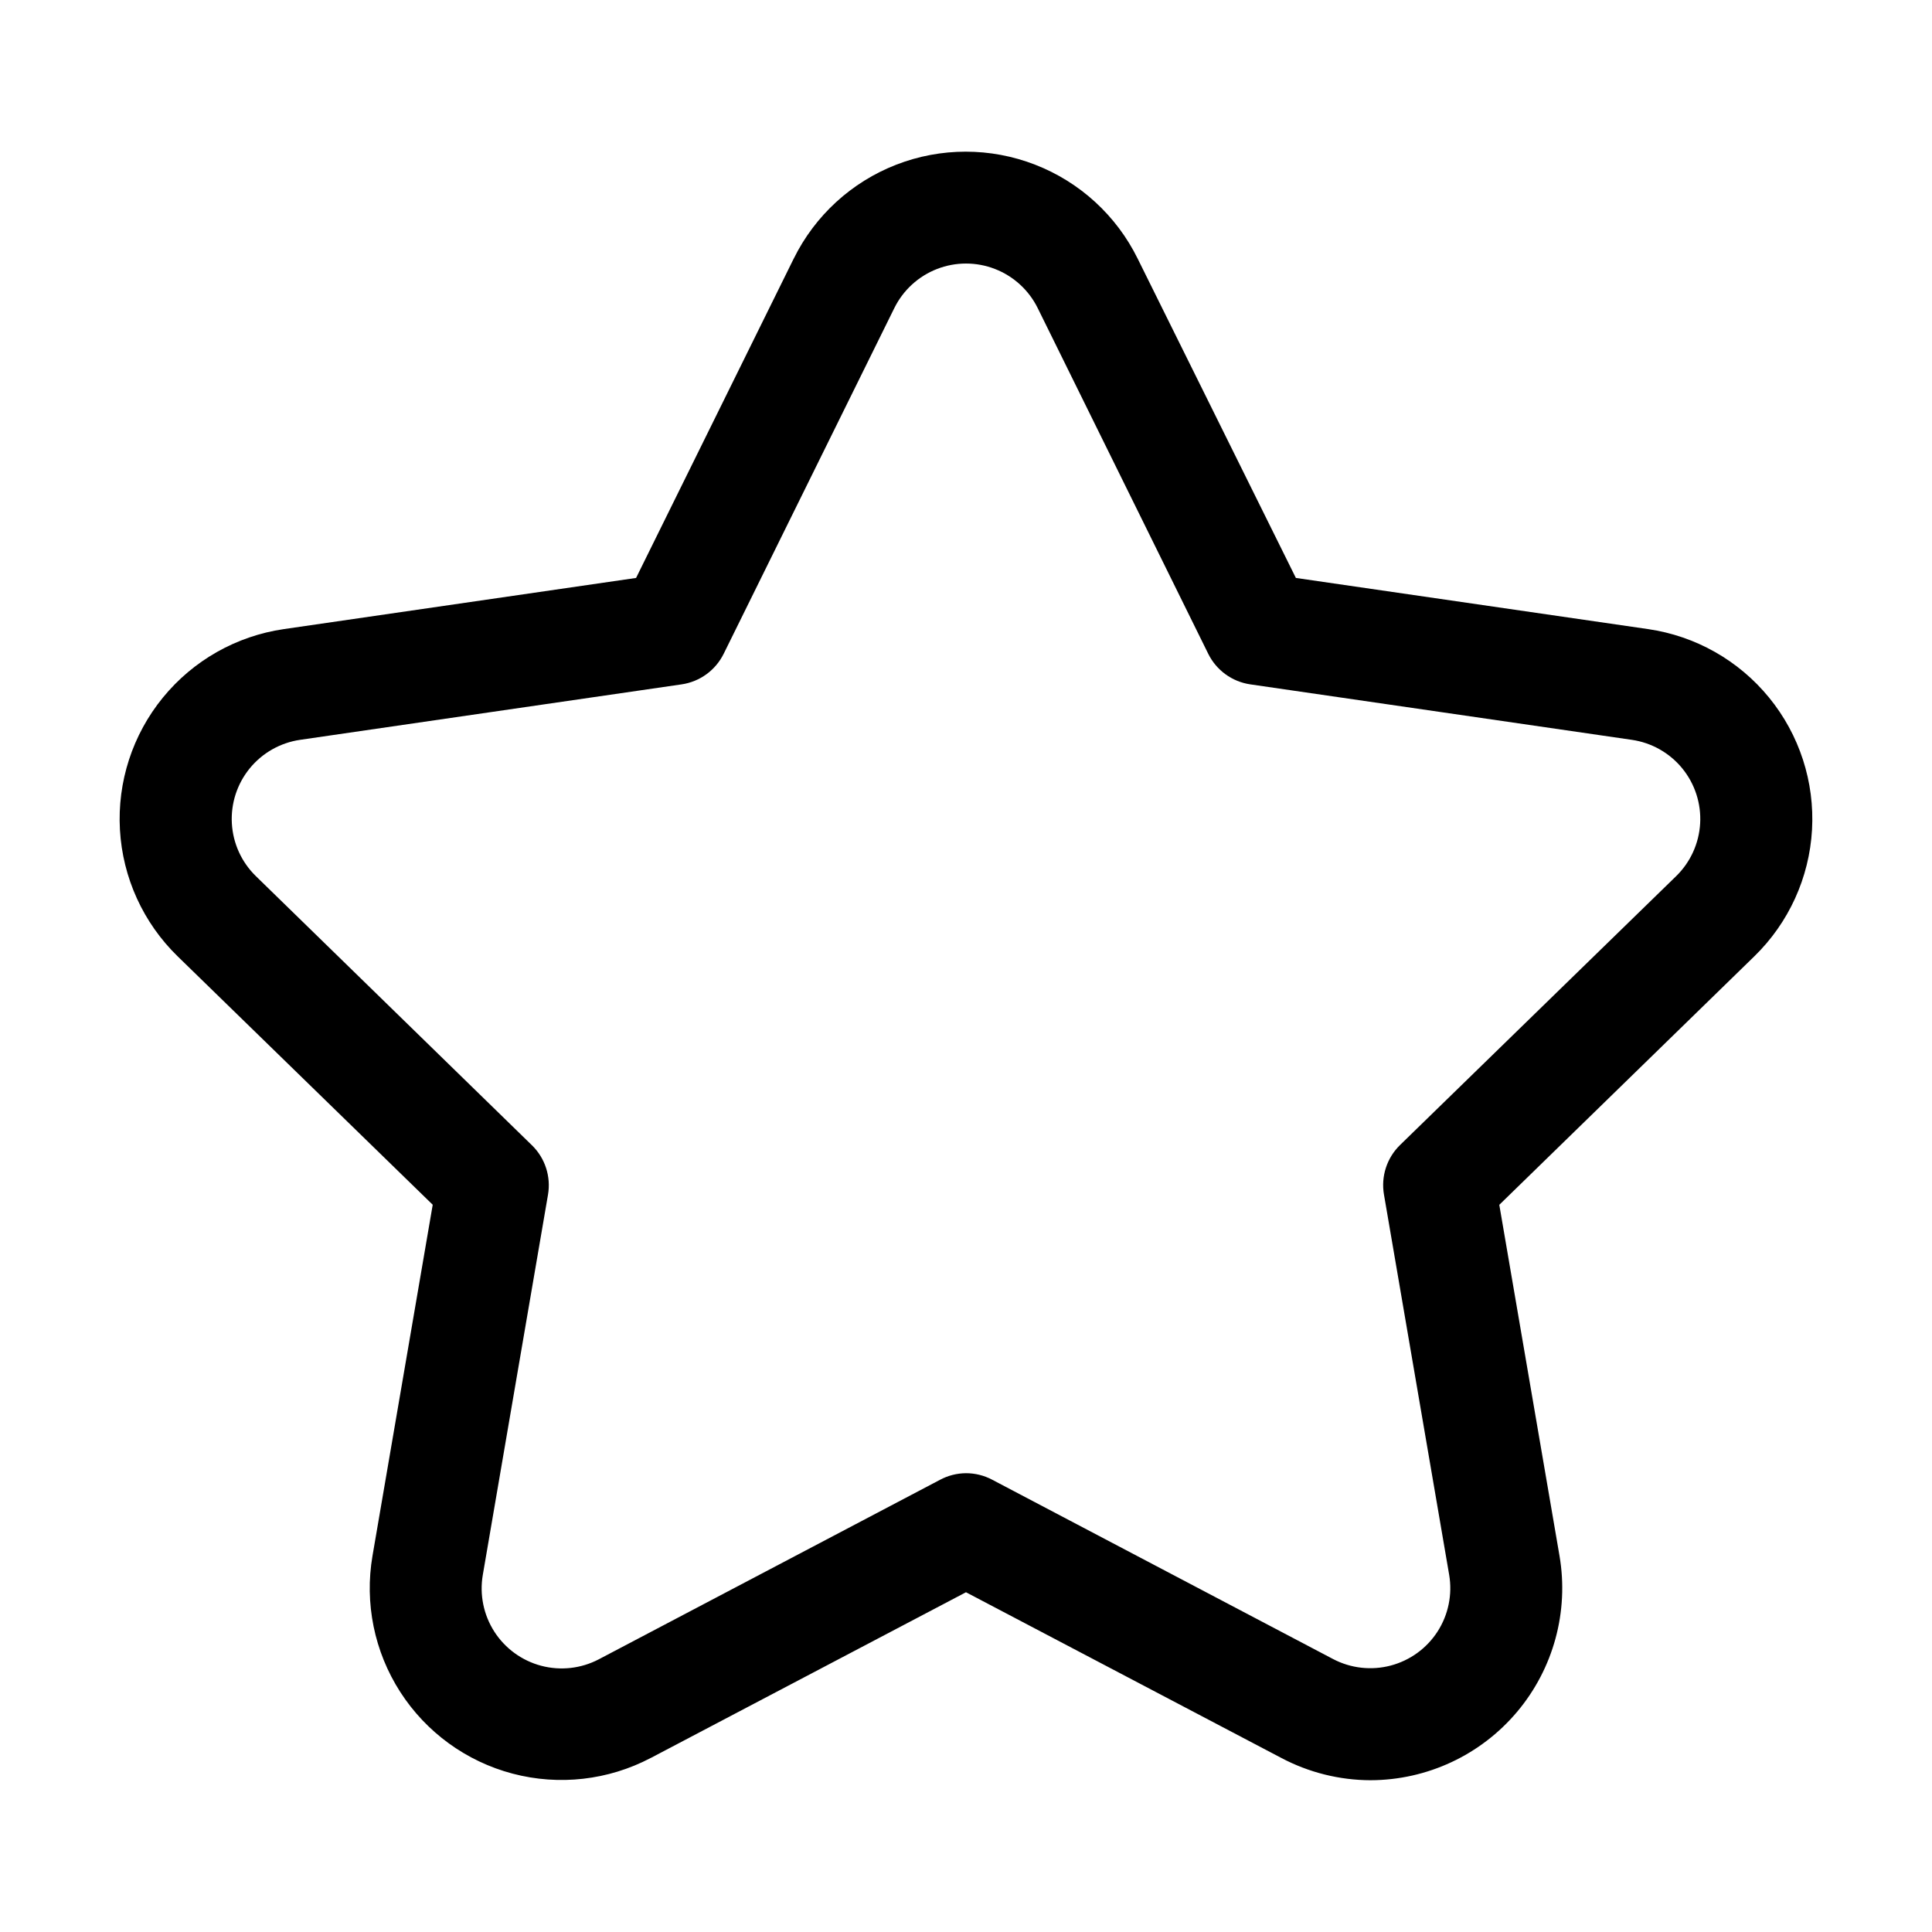
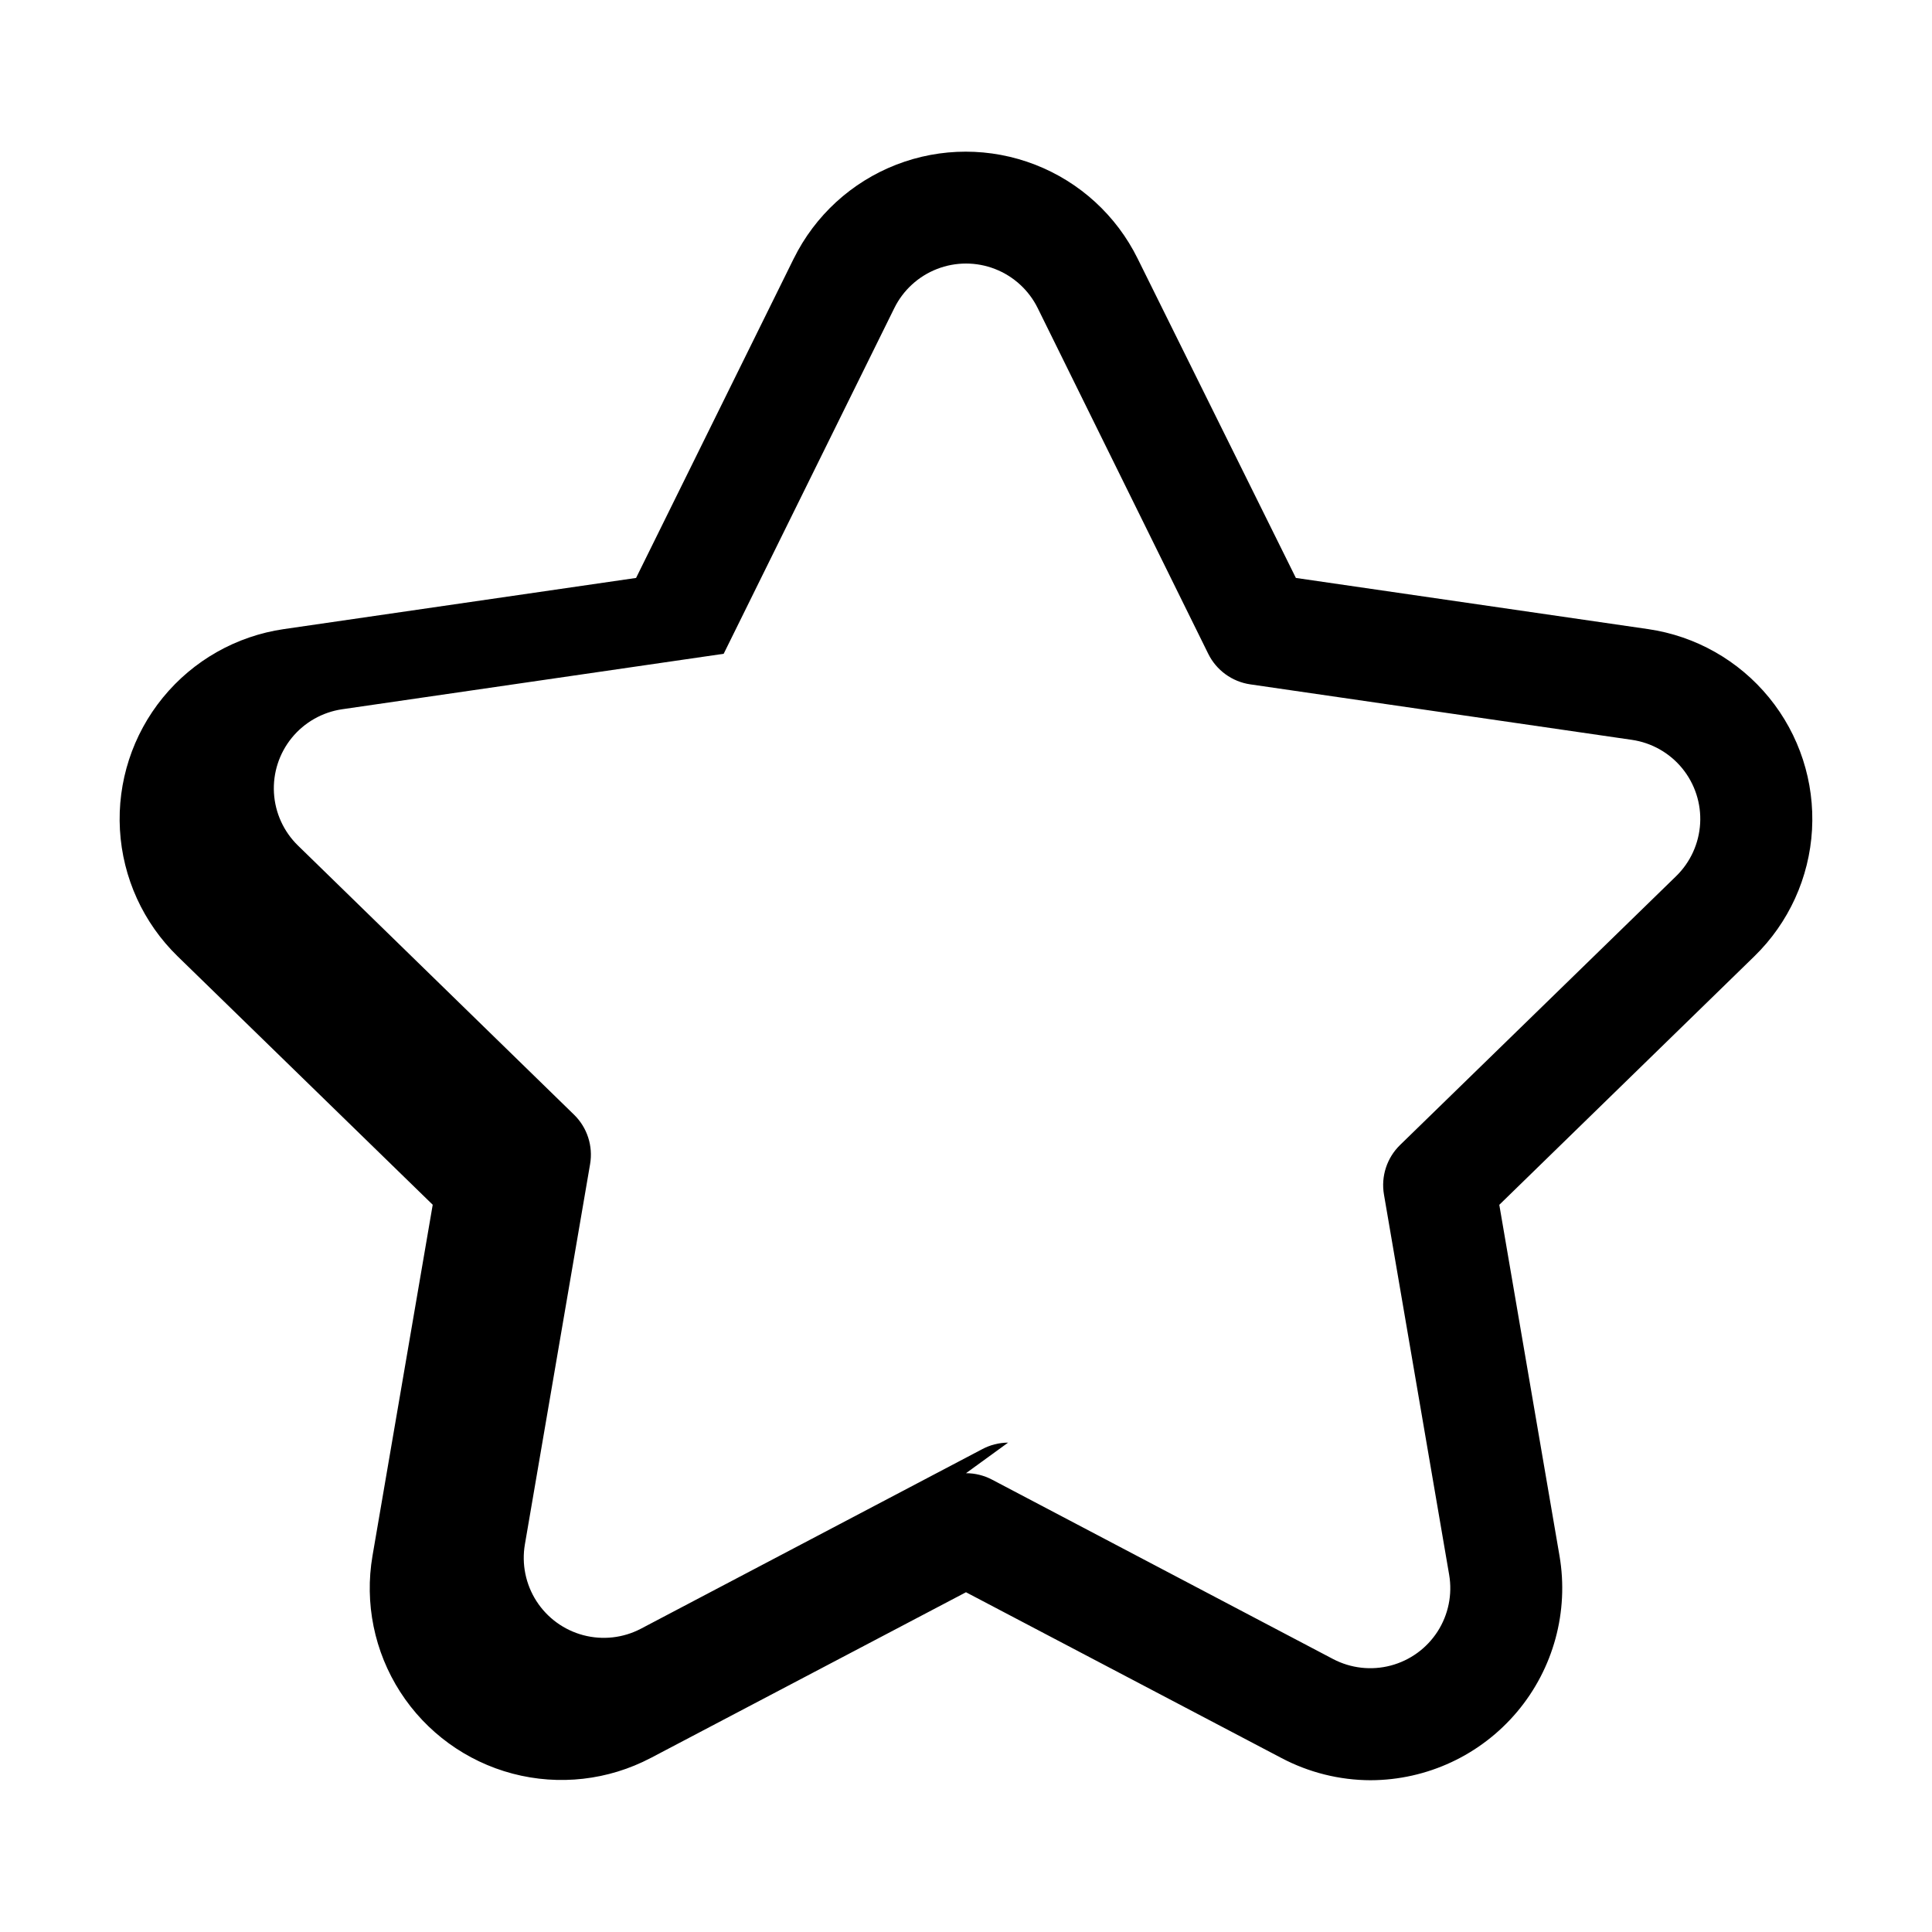
<svg xmlns="http://www.w3.org/2000/svg" fill="#000000" width="800px" height="800px" version="1.1" viewBox="144 144 512 512">
-   <path d="m507.23 615.78c-8.266-0.02-16.402-2.055-23.707-5.926l-83.527-43.891-83.543 43.922-0.004-0.004c-11.246 5.91-24.301 7.394-36.59 4.156-12.289-3.238-22.918-10.965-29.793-21.652s-9.496-23.559-7.348-36.086l15.957-93.027-67.613-65.848c-9.105-8.871-14.555-20.828-15.277-33.52-0.719-12.688 3.34-25.188 11.379-35.031 8.039-9.848 19.473-16.32 32.051-18.152l93.352-13.559 41.785-84.641 0.004 0.004c5.621-11.395 15.309-20.27 27.152-24.875 11.844-4.606 24.98-4.606 36.824 0 11.844 4.606 21.531 13.48 27.152 24.875l41.938 84.637 93.352 13.559c12.578 1.832 24.012 8.305 32.051 18.152 8.039 9.844 12.098 22.344 11.379 35.031-0.723 12.691-6.172 24.648-15.277 33.52l-67.598 65.867 15.957 93.027v-0.004c2.516 14.758-1.594 29.879-11.234 41.332-9.641 11.457-23.832 18.09-38.805 18.133zm-107.23-81.367c2.406 0 4.773 0.586 6.902 1.707l90.391 47.551c4.691 2.457 10.133 3.07 15.254 1.719 5.125-1.352 9.555-4.57 12.422-9.023s3.961-9.82 3.07-15.043l-17.277-100.76c-0.824-4.805 0.766-9.707 4.254-13.113l73.172-71.258c3.793-3.695 6.066-8.68 6.367-13.969 0.301-5.289-1.391-10.496-4.742-14.602-3.352-4.102-8.121-6.797-13.363-7.559l-101.1-14.699c-4.828-0.699-9-3.731-11.156-8.105l-45.195-91.617c-2.348-4.75-6.387-8.445-11.324-10.363-4.934-1.918-10.41-1.918-15.348 0-4.938 1.918-8.977 5.613-11.324 10.363l-45.223 91.621v-0.004c-2.16 4.375-6.332 7.406-11.156 8.105l-101.1 14.699h-0.004c-5.238 0.766-10 3.469-13.348 7.57-3.344 4.106-5.031 9.312-4.727 14.598 0.301 5.285 2.574 10.266 6.371 13.961l73.156 71.32v-0.004c3.488 3.406 5.078 8.309 4.25 13.113l-17.277 100.76c-0.891 5.219 0.203 10.582 3.066 15.035 2.863 4.449 7.289 7.672 12.406 9.027 5.113 1.355 10.555 0.75 15.246-1.699l90.391-47.551c2.133-1.152 4.519-1.766 6.949-1.781z" />
+   <path d="m507.23 615.78c-8.266-0.02-16.402-2.055-23.707-5.926l-83.527-43.891-83.543 43.922-0.004-0.004c-11.246 5.91-24.301 7.394-36.59 4.156-12.289-3.238-22.918-10.965-29.793-21.652s-9.496-23.559-7.348-36.086l15.957-93.027-67.613-65.848c-9.105-8.871-14.555-20.828-15.277-33.52-0.719-12.688 3.34-25.188 11.379-35.031 8.039-9.848 19.473-16.32 32.051-18.152l93.352-13.559 41.785-84.641 0.004 0.004c5.621-11.395 15.309-20.27 27.152-24.875 11.844-4.606 24.98-4.606 36.824 0 11.844 4.606 21.531 13.48 27.152 24.875l41.938 84.637 93.352 13.559c12.578 1.832 24.012 8.305 32.051 18.152 8.039 9.844 12.098 22.344 11.379 35.031-0.723 12.691-6.172 24.648-15.277 33.52l-67.598 65.867 15.957 93.027v-0.004c2.516 14.758-1.594 29.879-11.234 41.332-9.641 11.457-23.832 18.09-38.805 18.133zm-107.23-81.367c2.406 0 4.773 0.586 6.902 1.707l90.391 47.551c4.691 2.457 10.133 3.07 15.254 1.719 5.125-1.352 9.555-4.57 12.422-9.023s3.961-9.82 3.07-15.043l-17.277-100.76c-0.824-4.805 0.766-9.707 4.254-13.113l73.172-71.258c3.793-3.695 6.066-8.68 6.367-13.969 0.301-5.289-1.391-10.496-4.742-14.602-3.352-4.102-8.121-6.797-13.363-7.559l-101.1-14.699c-4.828-0.699-9-3.731-11.156-8.105l-45.195-91.617c-2.348-4.75-6.387-8.445-11.324-10.363-4.934-1.918-10.41-1.918-15.348 0-4.938 1.918-8.977 5.613-11.324 10.363l-45.223 91.621v-0.004l-101.1 14.699h-0.004c-5.238 0.766-10 3.469-13.348 7.57-3.344 4.106-5.031 9.312-4.727 14.598 0.301 5.285 2.574 10.266 6.371 13.961l73.156 71.32v-0.004c3.488 3.406 5.078 8.309 4.25 13.113l-17.277 100.76c-0.891 5.219 0.203 10.582 3.066 15.035 2.863 4.449 7.289 7.672 12.406 9.027 5.113 1.355 10.555 0.75 15.246-1.699l90.391-47.551c2.133-1.152 4.519-1.766 6.949-1.781z" />
</svg>